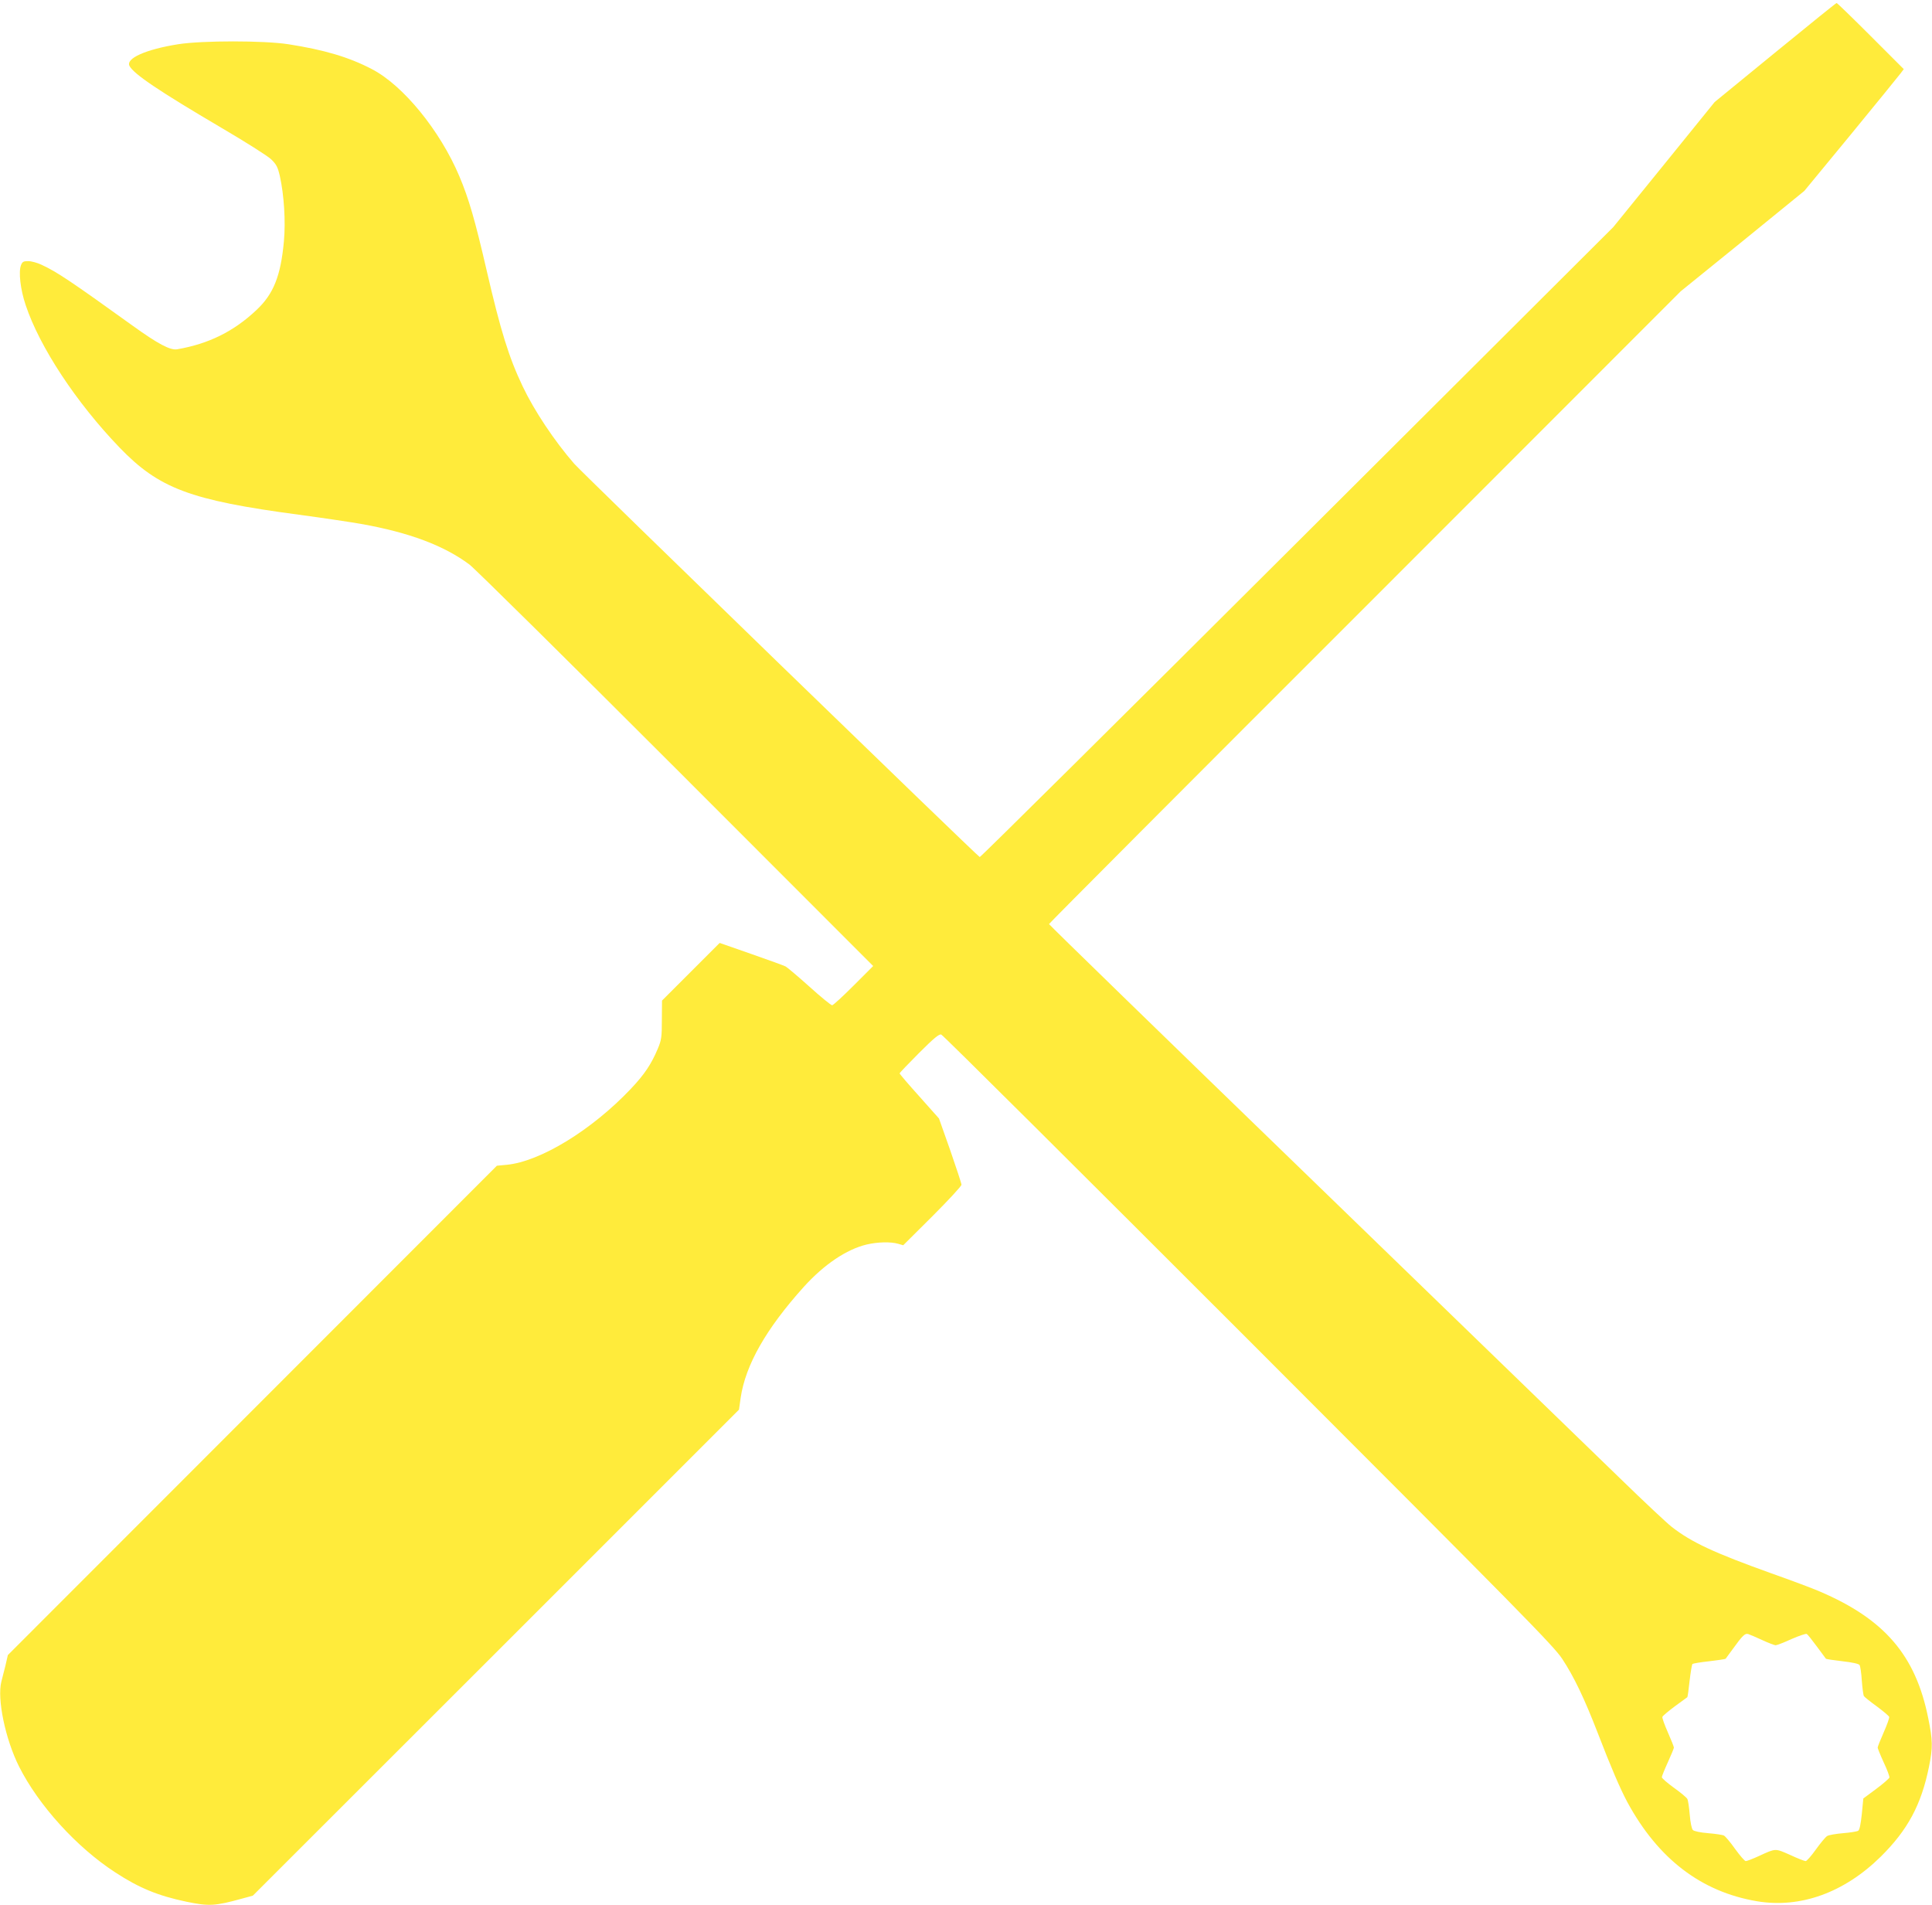
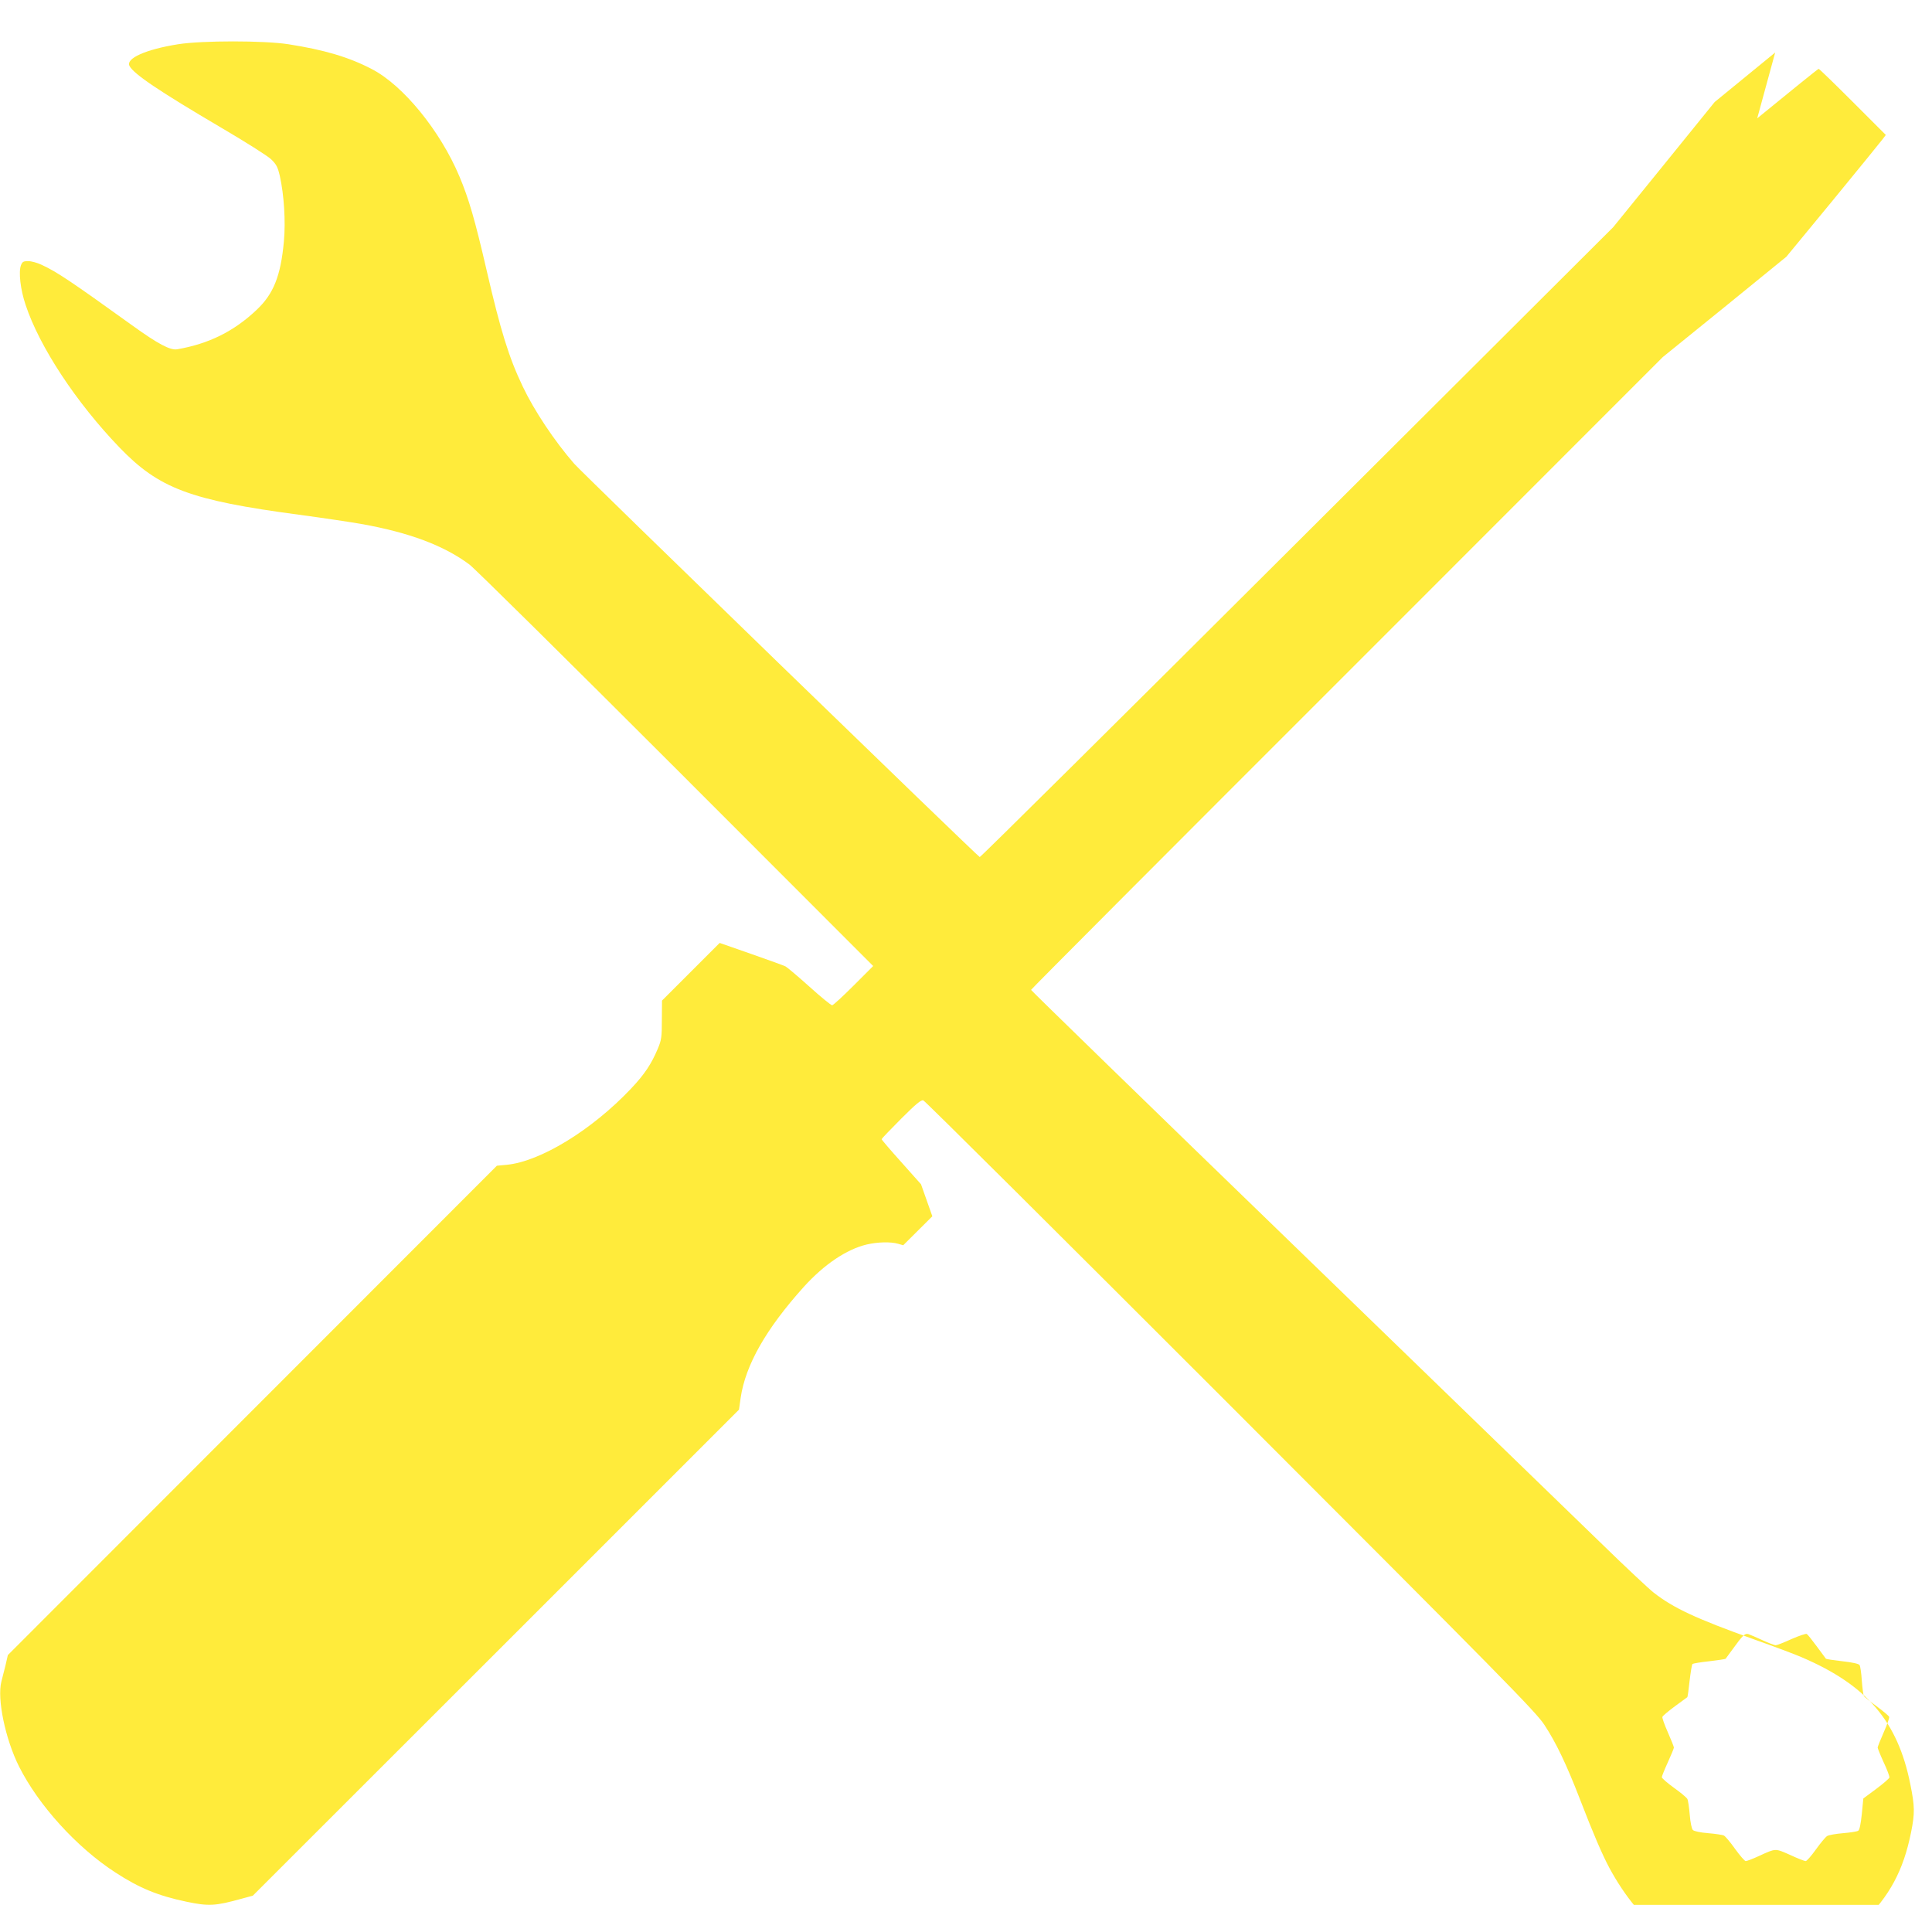
<svg xmlns="http://www.w3.org/2000/svg" version="1.0" width="1280pt" height="1262pt" viewBox="0 0 1280 1262" preserveAspectRatio="xMidYMid meet">
  <g transform="translate(0,1262) scale(0.1,-0.1)" fill="#ffeb3b" stroke="none">
-     <path d="M11761 12272 l-401 -328 -336 -415 -336 -414 -2094 -2088 c-1152 -1149 -2098 -2087 -2103 -2085 -15 5 -2640 2551 -2687 2606 -132 152 -265 352 -341 512 -92 193 -146 368 -238 765 -78 338 -119 479 -182 628 -127 301 -371 601 -579 709 -153 80 -317 128 -554 165 -163 25 -569 25 -729 0 -215 -34 -349 -94 -323 -144 30 -55 195 -166 611 -411 157 -92 304 -185 327 -207 35 -34 44 -51 58 -111 28 -126 39 -301 27 -432 -21 -231 -69 -350 -182 -456 -149 -141 -316 -224 -525 -260 -46 -8 -127 35 -299 159 -406 292 -498 354 -600 401 -27 13 -67 24 -88 24 -32 0 -39 -4 -48 -27 -17 -44 -4 -161 31 -264 92 -277 335 -646 622 -944 261 -271 467 -349 1188 -445 164 -22 350 -50 412 -61 320 -57 549 -143 718 -269 36 -27 652 -636 1370 -1354 l1305 -1306 -130 -130 c-71 -71 -135 -130 -142 -130 -7 0 -75 55 -150 123 -76 68 -147 128 -158 134 -11 6 -114 43 -228 83 l-209 73 -191 -191 -191 -191 -1 -128 c0 -115 -3 -134 -27 -191 -43 -102 -88 -170 -178 -265 -259 -274 -601 -483 -824 -504 l-64 -6 -1620 -1621 -1620 -1621 -16 -70 c-10 -38 -22 -86 -27 -106 -29 -115 26 -380 117 -562 129 -257 382 -536 638 -702 159 -104 285 -155 471 -194 149 -31 190 -29 370 21 l70 19 1611 1610 1610 1610 11 78 c32 218 168 457 418 735 135 149 283 249 417 281 73 17 158 19 208 5 l34 -10 193 192 c106 106 193 200 193 209 0 9 -34 111 -74 227 l-75 212 -130 146 c-72 80 -131 149 -131 153 0 3 58 64 129 135 98 98 133 127 147 122 11 -3 926 -914 2035 -2023 1820 -1821 2022 -2027 2079 -2113 78 -118 148 -265 235 -490 91 -236 149 -370 197 -460 204 -376 490 -594 859 -656 287 -48 577 57 819 295 179 177 269 344 320 596 26 129 25 174 -5 322 -83 415 -288 655 -718 839 -43 19 -187 73 -320 120 -382 137 -530 206 -661 308 -31 24 -185 168 -343 322 -158 153 -1074 1041 -2035 1972 -962 931 -1748 1696 -1748 1700 0 4 942 949 2093 2099 l2092 2093 410 332 409 333 309 375 c169 206 317 388 329 404 l21 28 -219 219 c-120 120 -222 219 -226 219 -4 0 -187 -148 -407 -328z m-85 -10518 c41 -19 81 -34 88 -34 8 0 55 18 105 41 50 22 96 37 101 34 6 -3 36 -41 67 -83 31 -42 58 -79 60 -81 2 -3 51 -10 110 -17 64 -7 109 -17 113 -25 5 -7 12 -54 15 -104 4 -51 10 -97 14 -102 3 -5 41 -36 84 -67 43 -32 80 -63 83 -70 3 -7 -14 -53 -36 -103 -22 -50 -40 -95 -40 -101 0 -5 18 -50 40 -98 23 -48 39 -93 38 -100 -2 -7 -41 -41 -88 -76 l-85 -63 -10 -103 c-7 -67 -15 -106 -24 -111 -8 -5 -52 -12 -100 -16 -47 -4 -95 -12 -106 -19 -11 -7 -45 -48 -75 -90 -30 -42 -60 -76 -67 -76 -7 0 -54 18 -103 41 -100 44 -93 45 -206 -7 -41 -19 -81 -34 -88 -34 -7 0 -38 36 -70 80 -31 44 -65 84 -74 89 -9 5 -57 12 -105 16 -51 4 -94 13 -101 21 -8 7 -17 50 -21 101 -4 48 -11 96 -16 105 -5 9 -45 43 -89 74 -44 32 -80 63 -80 70 0 6 18 51 40 99 22 48 40 92 40 97 0 6 -18 51 -40 101 -22 50 -39 96 -36 103 3 7 40 38 83 70 43 31 80 58 82 60 2 2 9 50 15 108 7 58 15 108 19 112 3 3 53 12 111 18 58 7 107 14 109 17 2 2 23 31 47 64 65 90 81 106 103 99 10 -3 52 -21 93 -40z" />
+     <path d="M11761 12272 l-401 -328 -336 -415 -336 -414 -2094 -2088 c-1152 -1149 -2098 -2087 -2103 -2085 -15 5 -2640 2551 -2687 2606 -132 152 -265 352 -341 512 -92 193 -146 368 -238 765 -78 338 -119 479 -182 628 -127 301 -371 601 -579 709 -153 80 -317 128 -554 165 -163 25 -569 25 -729 0 -215 -34 -349 -94 -323 -144 30 -55 195 -166 611 -411 157 -92 304 -185 327 -207 35 -34 44 -51 58 -111 28 -126 39 -301 27 -432 -21 -231 -69 -350 -182 -456 -149 -141 -316 -224 -525 -260 -46 -8 -127 35 -299 159 -406 292 -498 354 -600 401 -27 13 -67 24 -88 24 -32 0 -39 -4 -48 -27 -17 -44 -4 -161 31 -264 92 -277 335 -646 622 -944 261 -271 467 -349 1188 -445 164 -22 350 -50 412 -61 320 -57 549 -143 718 -269 36 -27 652 -636 1370 -1354 l1305 -1306 -130 -130 c-71 -71 -135 -130 -142 -130 -7 0 -75 55 -150 123 -76 68 -147 128 -158 134 -11 6 -114 43 -228 83 l-209 73 -191 -191 -191 -191 -1 -128 c0 -115 -3 -134 -27 -191 -43 -102 -88 -170 -178 -265 -259 -274 -601 -483 -824 -504 l-64 -6 -1620 -1621 -1620 -1621 -16 -70 c-10 -38 -22 -86 -27 -106 -29 -115 26 -380 117 -562 129 -257 382 -536 638 -702 159 -104 285 -155 471 -194 149 -31 190 -29 370 21 l70 19 1611 1610 1610 1610 11 78 c32 218 168 457 418 735 135 149 283 249 417 281 73 17 158 19 208 5 l34 -10 193 192 l-75 212 -130 146 c-72 80 -131 149 -131 153 0 3 58 64 129 135 98 98 133 127 147 122 11 -3 926 -914 2035 -2023 1820 -1821 2022 -2027 2079 -2113 78 -118 148 -265 235 -490 91 -236 149 -370 197 -460 204 -376 490 -594 859 -656 287 -48 577 57 819 295 179 177 269 344 320 596 26 129 25 174 -5 322 -83 415 -288 655 -718 839 -43 19 -187 73 -320 120 -382 137 -530 206 -661 308 -31 24 -185 168 -343 322 -158 153 -1074 1041 -2035 1972 -962 931 -1748 1696 -1748 1700 0 4 942 949 2093 2099 l2092 2093 410 332 409 333 309 375 c169 206 317 388 329 404 l21 28 -219 219 c-120 120 -222 219 -226 219 -4 0 -187 -148 -407 -328z m-85 -10518 c41 -19 81 -34 88 -34 8 0 55 18 105 41 50 22 96 37 101 34 6 -3 36 -41 67 -83 31 -42 58 -79 60 -81 2 -3 51 -10 110 -17 64 -7 109 -17 113 -25 5 -7 12 -54 15 -104 4 -51 10 -97 14 -102 3 -5 41 -36 84 -67 43 -32 80 -63 83 -70 3 -7 -14 -53 -36 -103 -22 -50 -40 -95 -40 -101 0 -5 18 -50 40 -98 23 -48 39 -93 38 -100 -2 -7 -41 -41 -88 -76 l-85 -63 -10 -103 c-7 -67 -15 -106 -24 -111 -8 -5 -52 -12 -100 -16 -47 -4 -95 -12 -106 -19 -11 -7 -45 -48 -75 -90 -30 -42 -60 -76 -67 -76 -7 0 -54 18 -103 41 -100 44 -93 45 -206 -7 -41 -19 -81 -34 -88 -34 -7 0 -38 36 -70 80 -31 44 -65 84 -74 89 -9 5 -57 12 -105 16 -51 4 -94 13 -101 21 -8 7 -17 50 -21 101 -4 48 -11 96 -16 105 -5 9 -45 43 -89 74 -44 32 -80 63 -80 70 0 6 18 51 40 99 22 48 40 92 40 97 0 6 -18 51 -40 101 -22 50 -39 96 -36 103 3 7 40 38 83 70 43 31 80 58 82 60 2 2 9 50 15 108 7 58 15 108 19 112 3 3 53 12 111 18 58 7 107 14 109 17 2 2 23 31 47 64 65 90 81 106 103 99 10 -3 52 -21 93 -40z" />
  </g>
</svg>